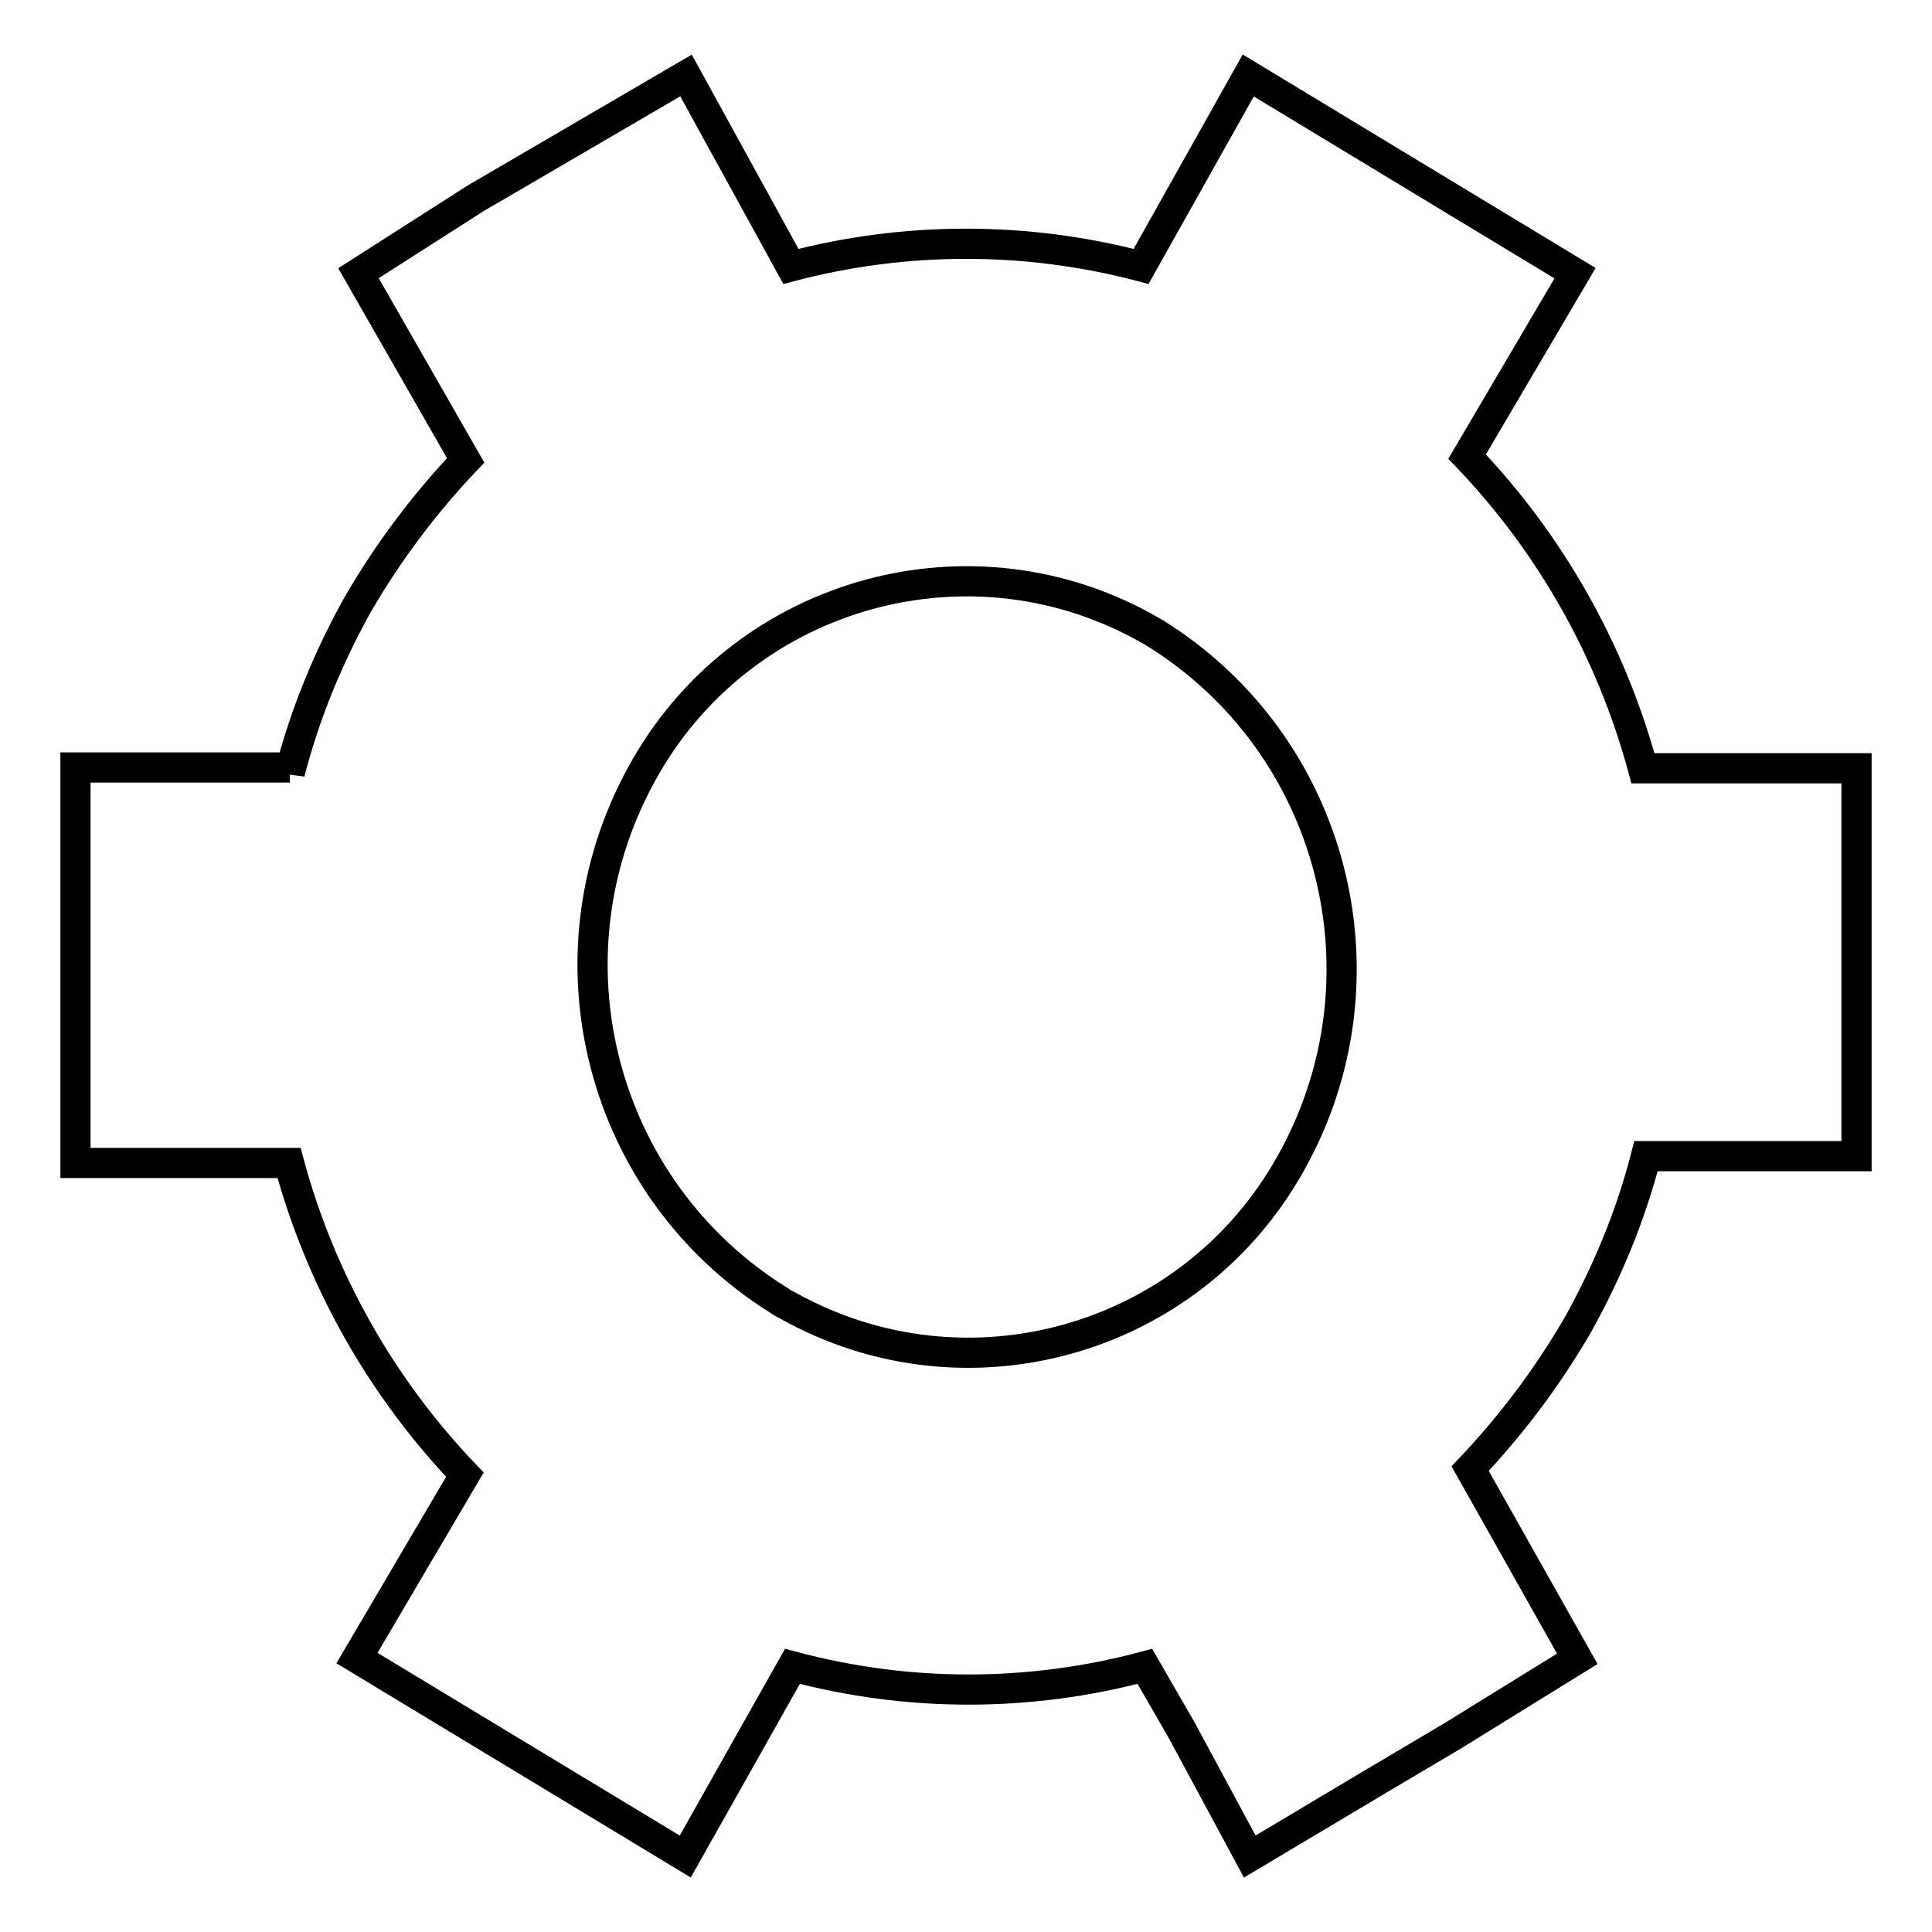
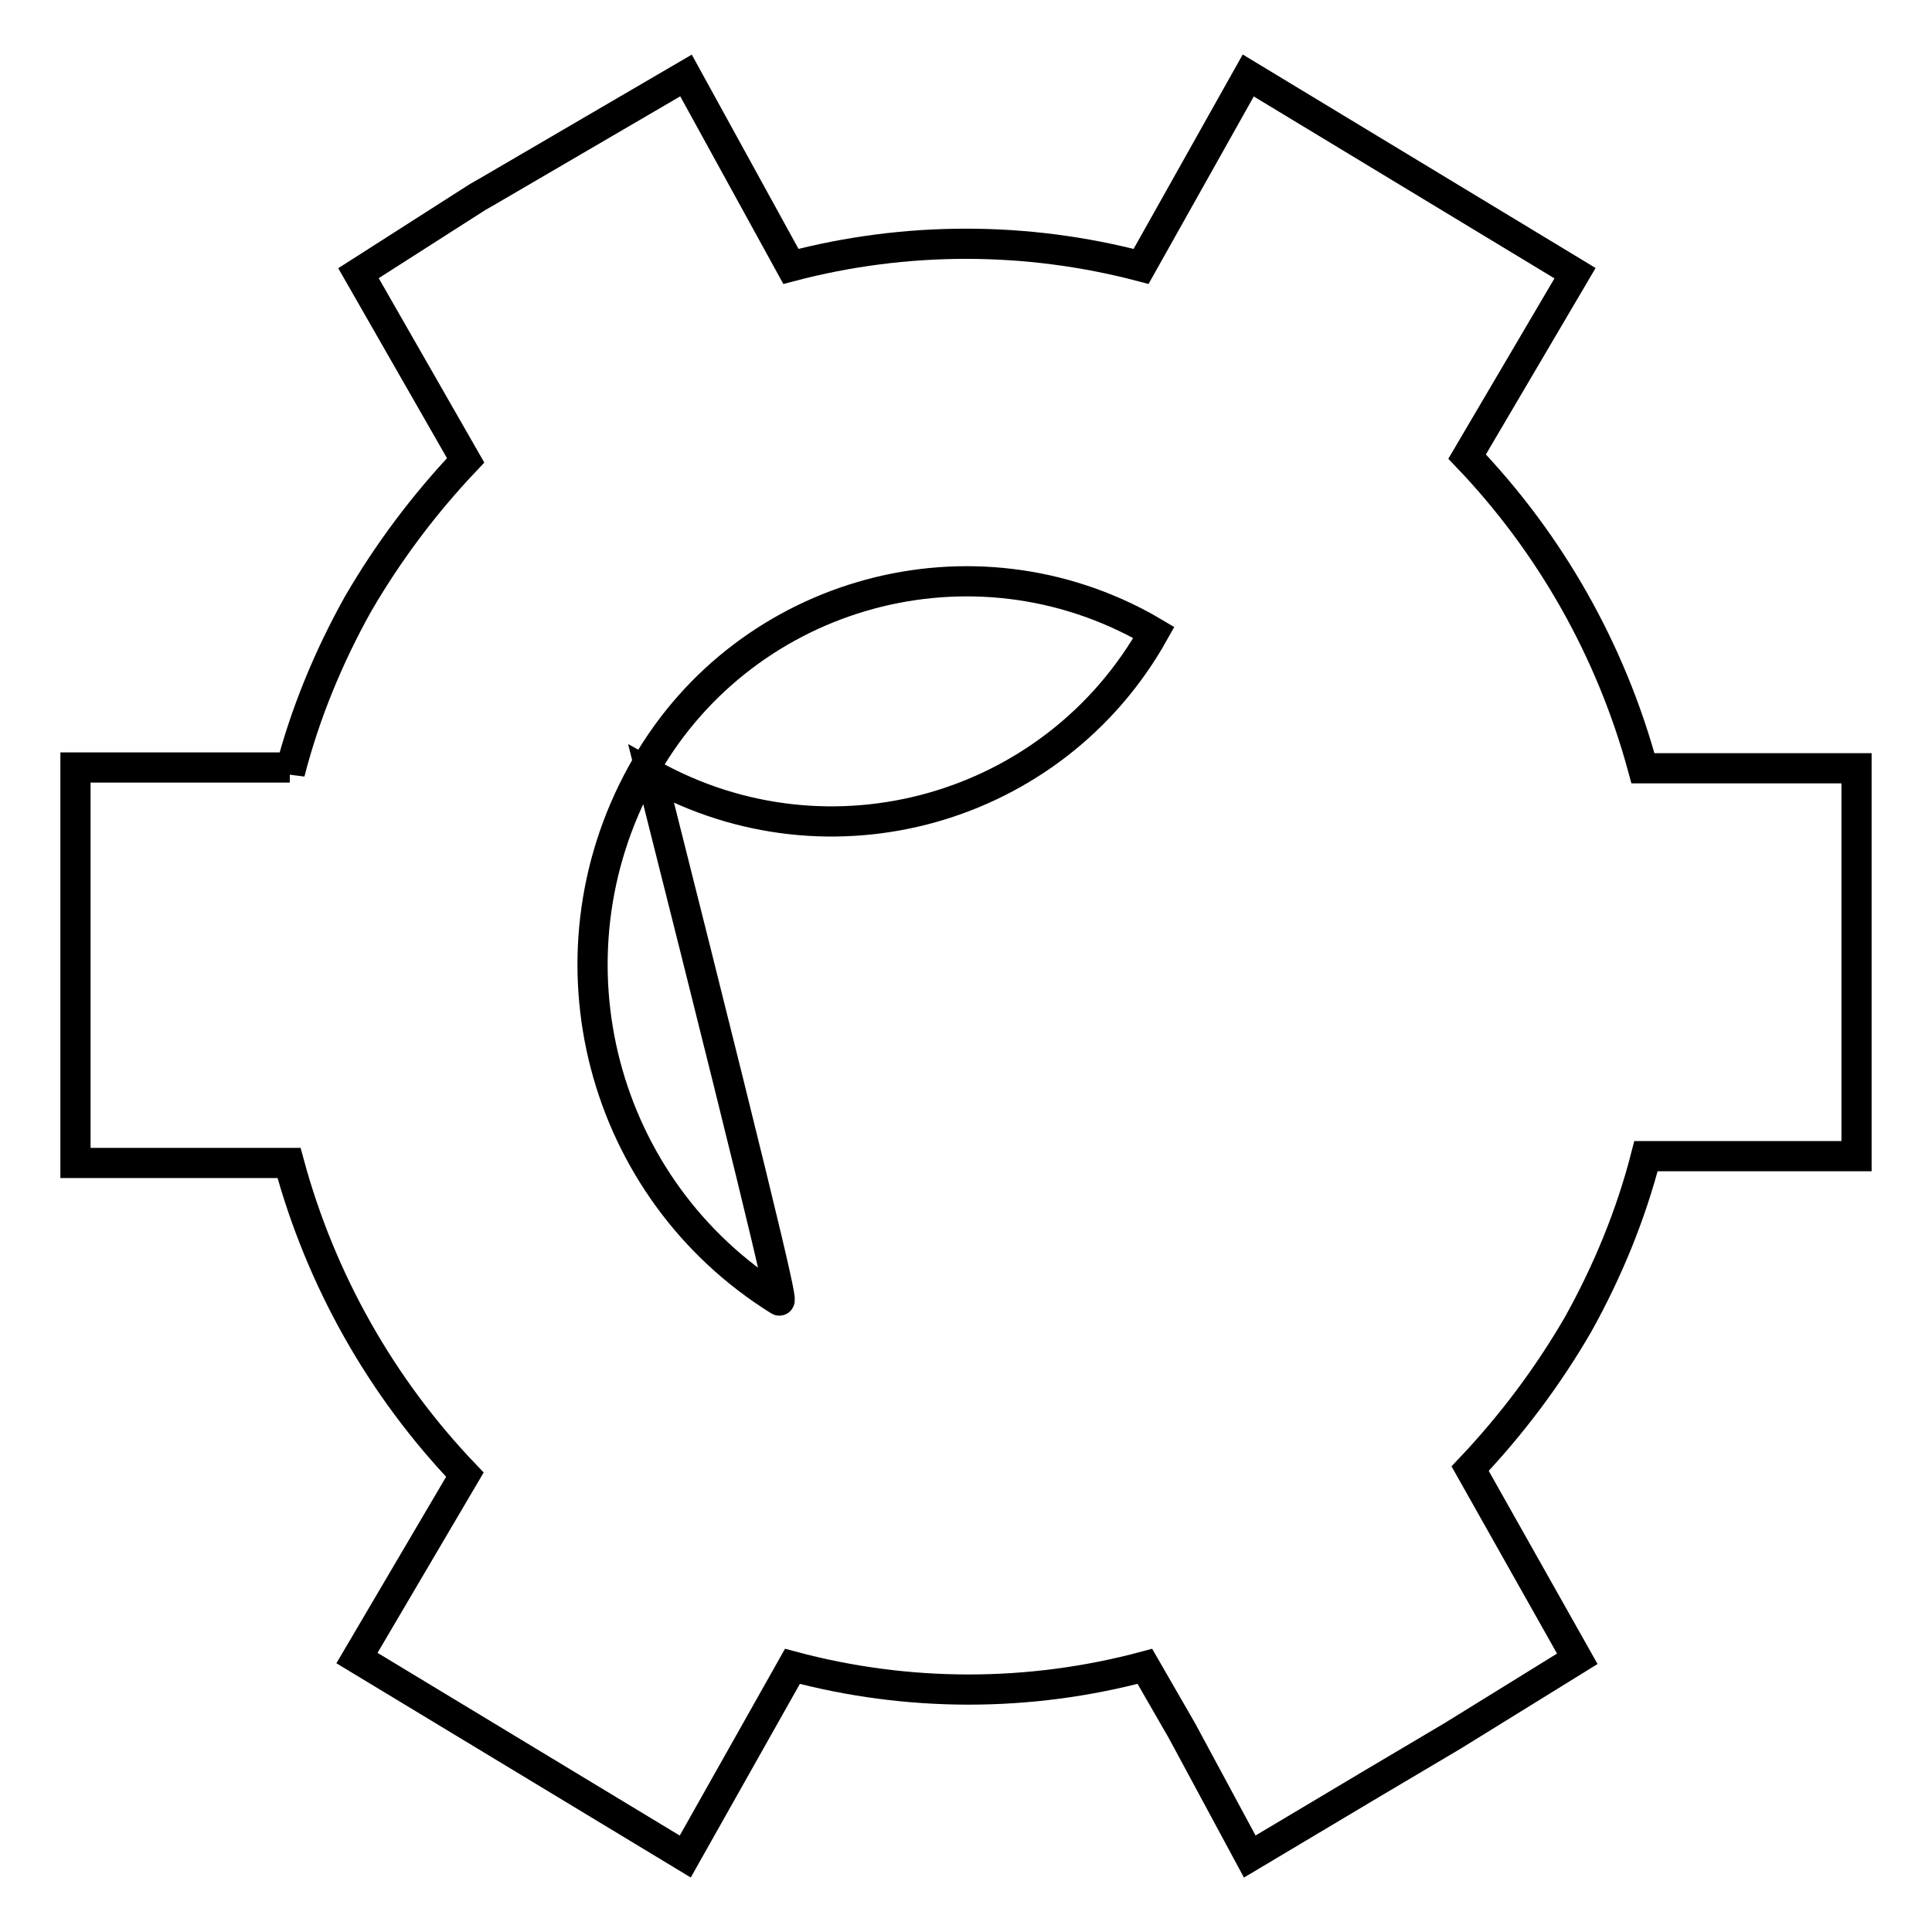
<svg xmlns="http://www.w3.org/2000/svg" version="1.1" x="0px" y="0px" viewBox="0 0 256 256" enable-background="new 0 0 256 256" xml:space="preserve">
  <g>
-     <path stroke-width="4" fill-opacity="0" stroke="#000000" d="M246,134.4v-32.6h-28.3c-4.2-15.5-12.2-29.7-23.3-41.3l14.3-24.3L165.4,10l-14.2,25.3 c-15.2-4-31.2-4-46.4,0L90.9,10L64.7,25.3l-1.4,0.8L47.5,36.2L61.7,61c-5.5,5.8-10.3,12.2-14.3,19.1c-3.9,7-7,14.5-9,22.3v-0.7H10 v52.4h28.3c4.2,15.5,12.2,29.7,23.3,41.3l-14.3,24.3L90.8,246l14.2-25.2c15.3,4.1,31.4,4.1,46.7,0l4.9,8.5l9,16.7l16.1-9.6 l10.8-6.4l16.5-10.2l-14.2-25.2c5.5-5.8,10.3-12.2,14.3-19.1c3.9-7,7-14.5,9-22.3H246V134.4z M103.2,172.3 C79.6,157.6,71.6,127,85,102.6c12.9-23.7,42.6-32.5,66.3-19.7c0.5,0.3,1.1,0.6,1.6,0.9c24,14.8,31.9,45.9,18.1,70.4 c-13.2,23.6-43,32-66.6,18.8C104,172.8,103.6,172.6,103.2,172.3z" />
+     <path stroke-width="4" fill-opacity="0" stroke="#000000" d="M246,134.4v-32.6h-28.3c-4.2-15.5-12.2-29.7-23.3-41.3l14.3-24.3L165.4,10l-14.2,25.3 c-15.2-4-31.2-4-46.4,0L90.9,10L64.7,25.3l-1.4,0.8L47.5,36.2L61.7,61c-5.5,5.8-10.3,12.2-14.3,19.1c-3.9,7-7,14.5-9,22.3v-0.7H10 v52.4h28.3c4.2,15.5,12.2,29.7,23.3,41.3l-14.3,24.3L90.8,246l14.2-25.2c15.3,4.1,31.4,4.1,46.7,0l4.9,8.5l9,16.7l16.1-9.6 l10.8-6.4l16.5-10.2l-14.2-25.2c5.5-5.8,10.3-12.2,14.3-19.1c3.9-7,7-14.5,9-22.3H246V134.4z M103.2,172.3 C79.6,157.6,71.6,127,85,102.6c12.9-23.7,42.6-32.5,66.3-19.7c0.5,0.3,1.1,0.6,1.6,0.9c-13.2,23.6-43,32-66.6,18.8C104,172.8,103.6,172.6,103.2,172.3z" />
  </g>
</svg>